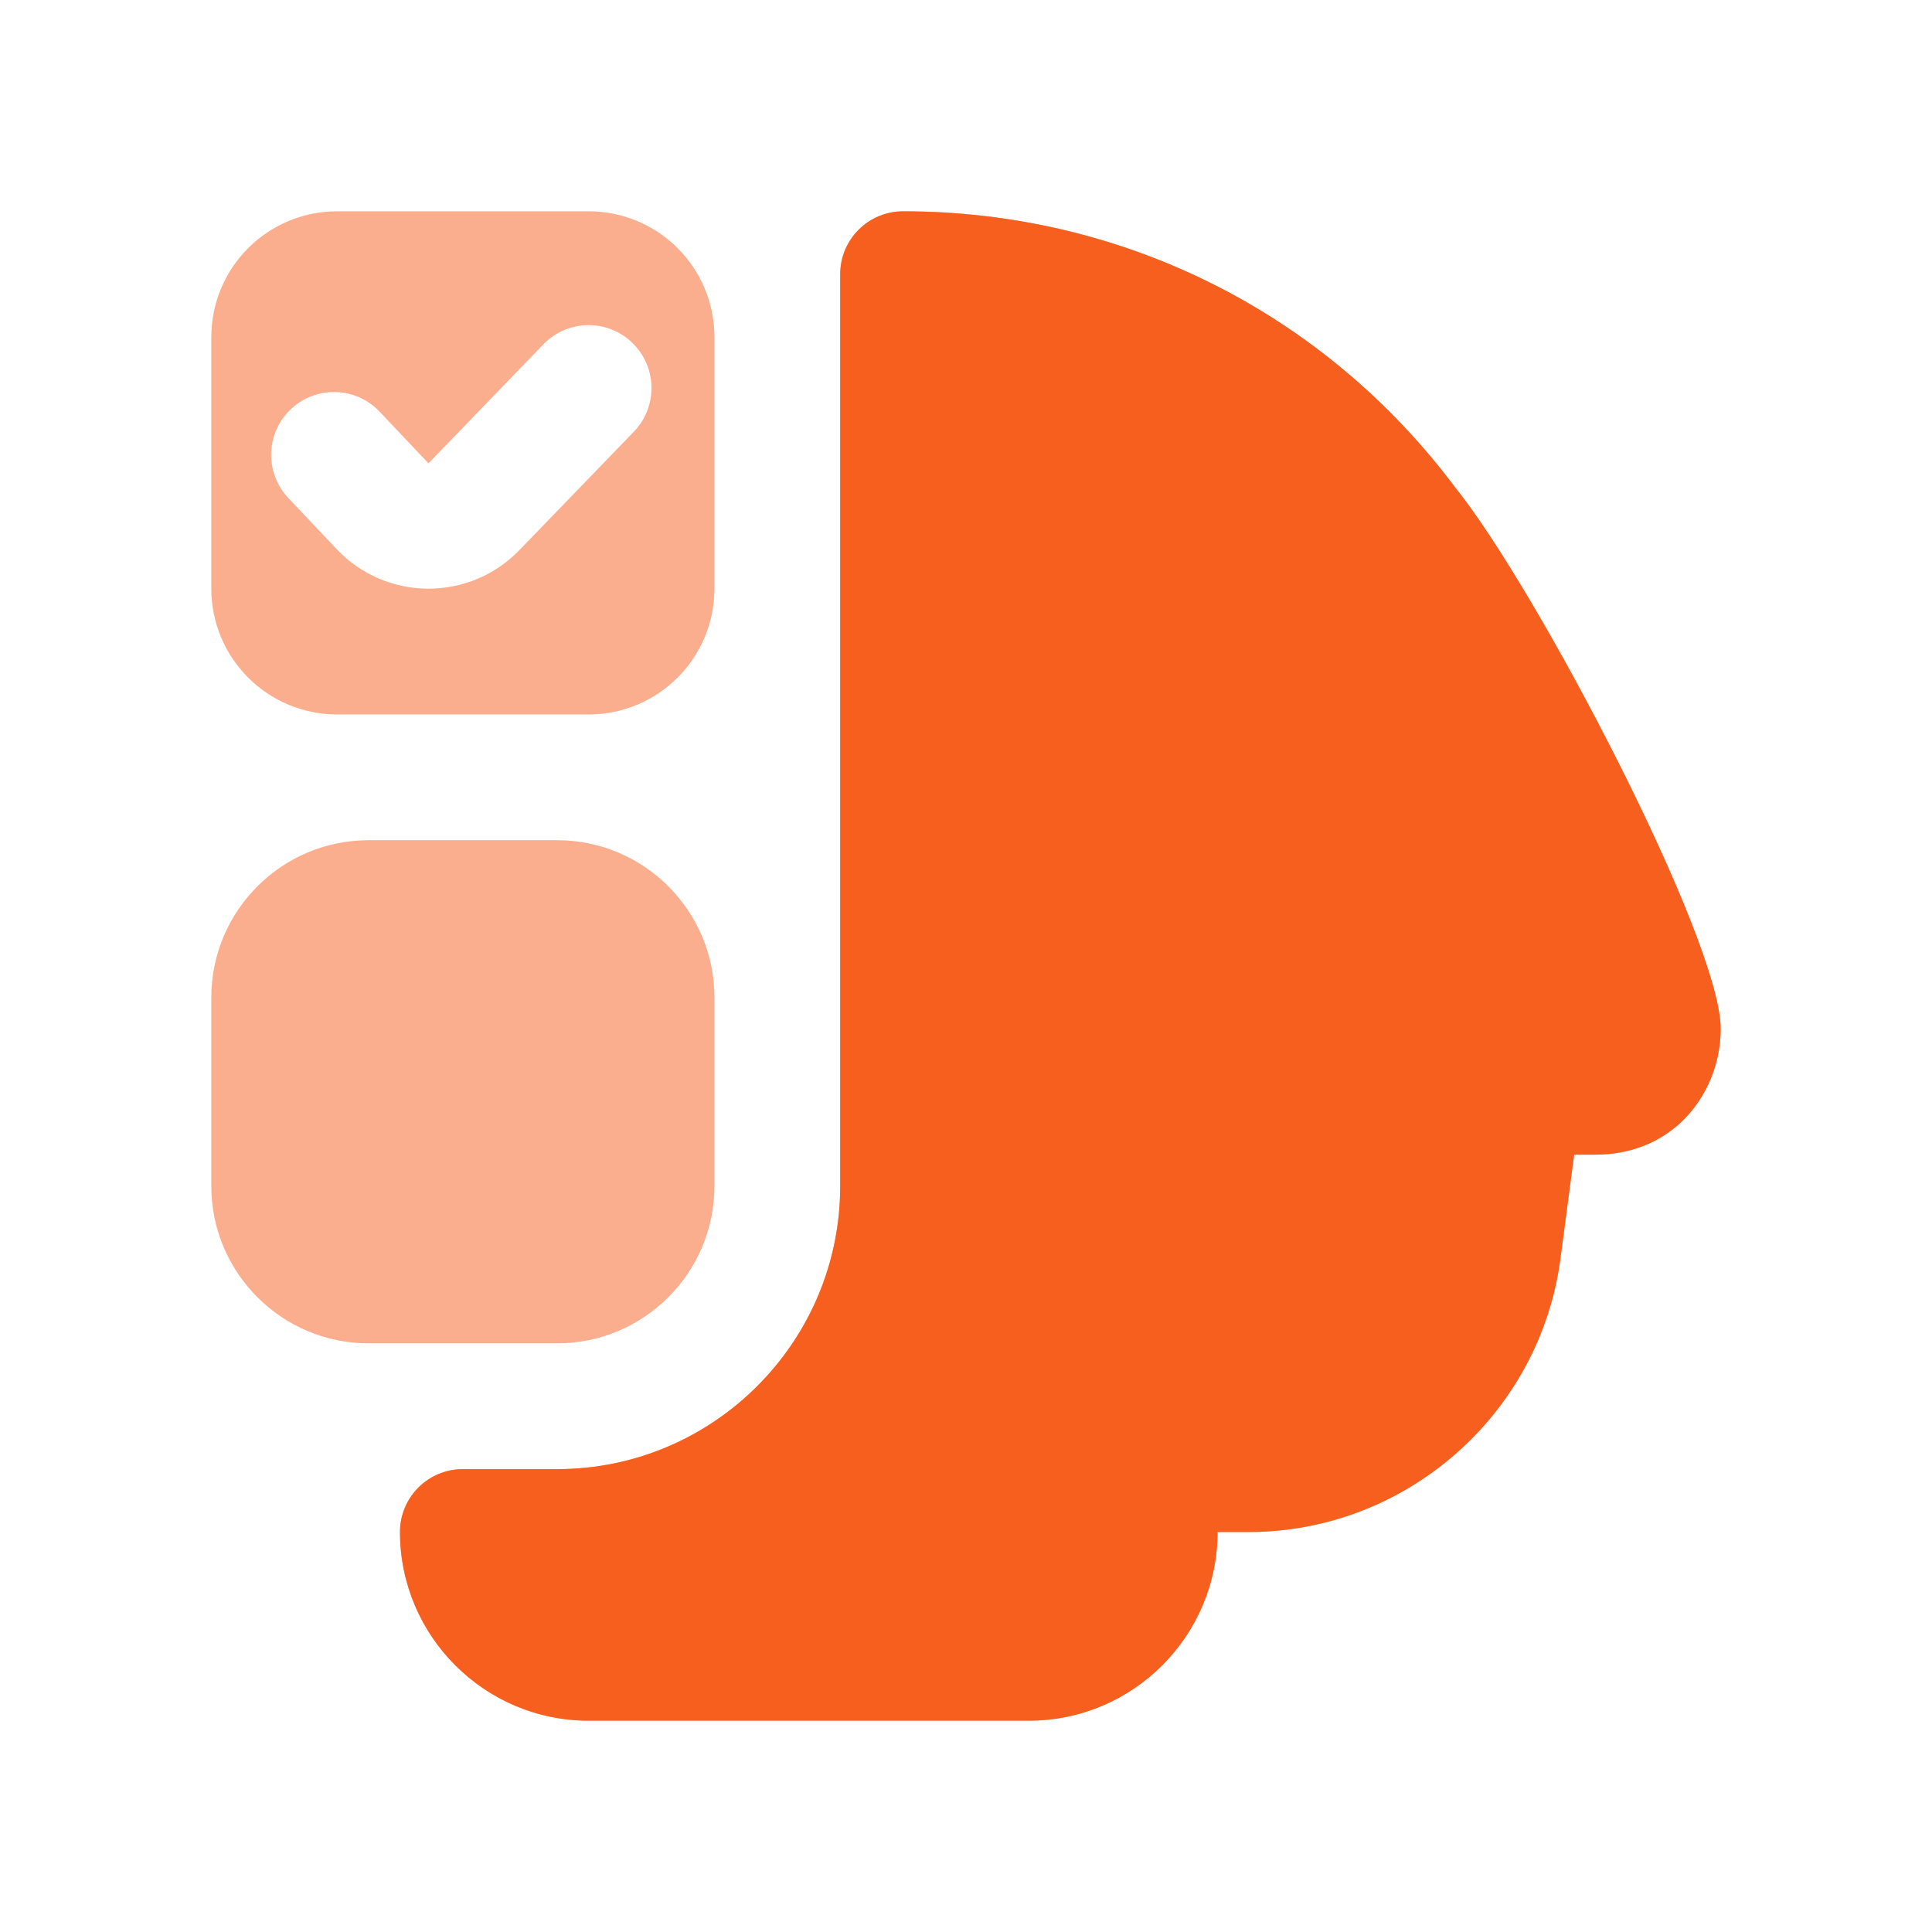
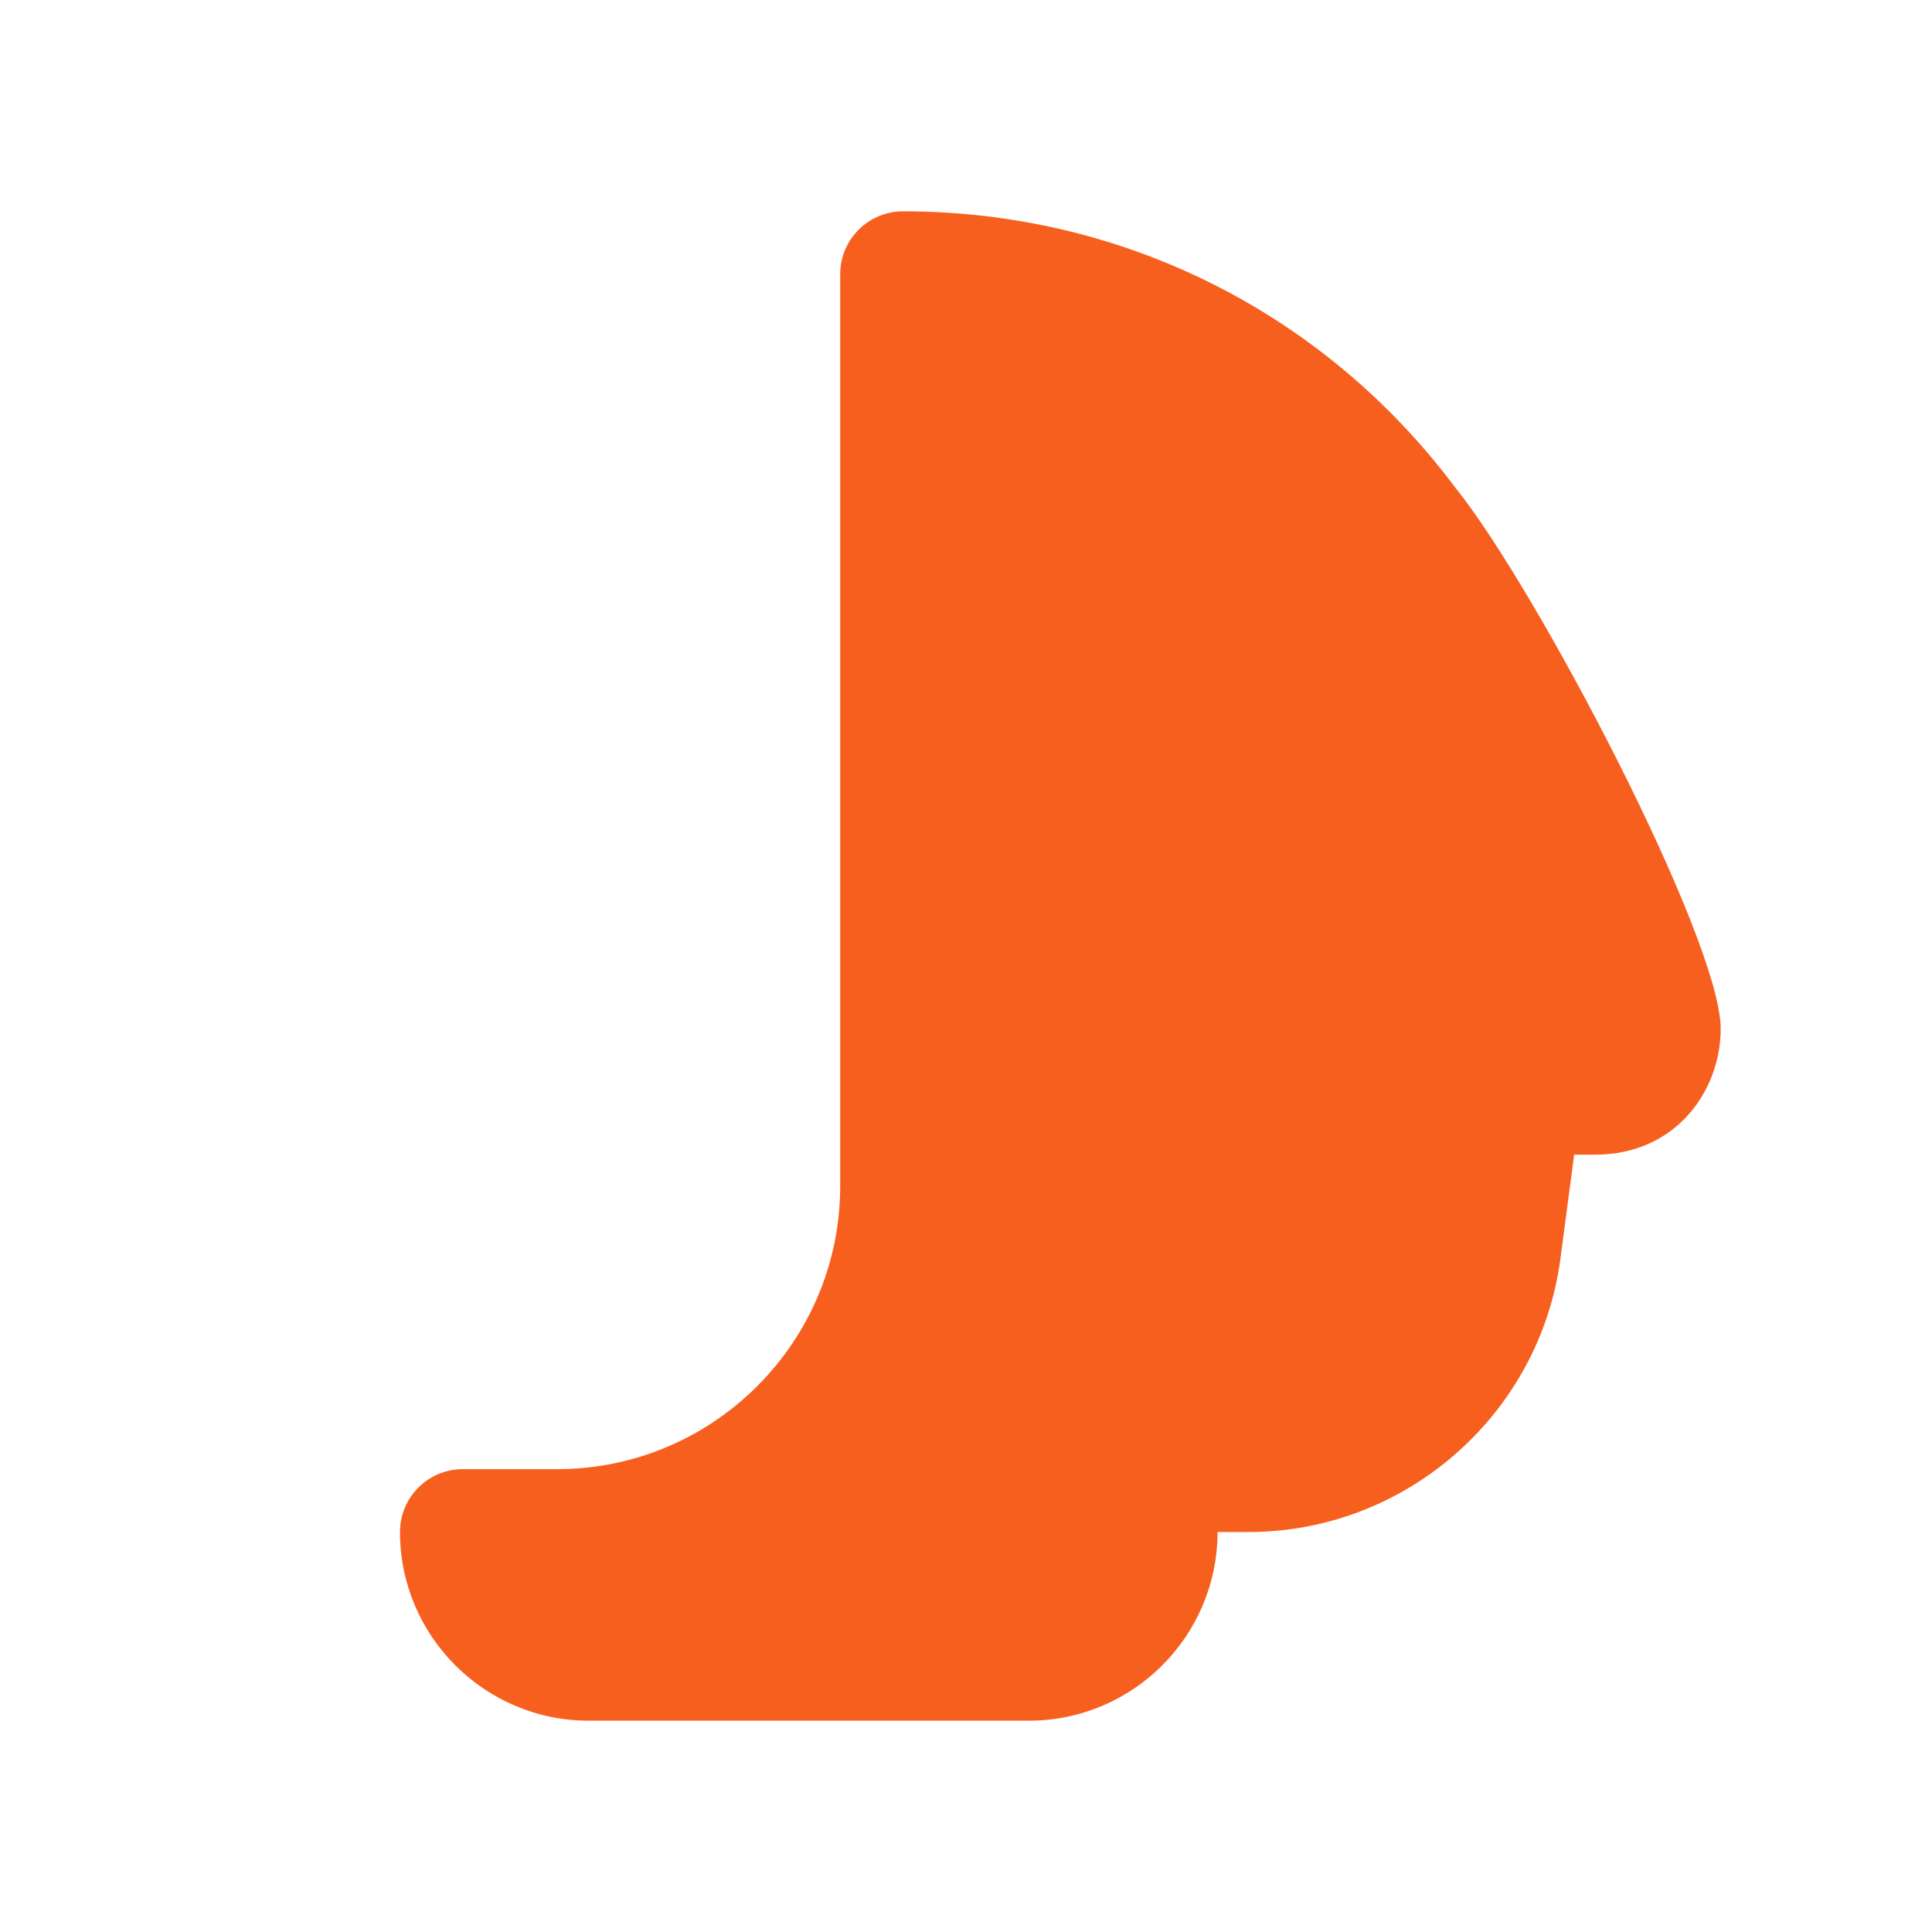
<svg xmlns="http://www.w3.org/2000/svg" width="64" height="64" viewBox="0 0 64 64" fill="none">
-   <path d="M13.25 50.75C13.25 54.196 16.054 57 19.5 57H34.083C37.529 57 40.333 54.196 40.333 50.75H41.362C46.567 50.75 51.006 46.858 51.69 41.7L52.146 38.25H52.833C55.54 38.25 57 36.104 57 34.083C57 31.127 50.892 19.471 48.202 16.144C43.867 10.354 37.185 7 29.917 7C28.765 7 27.833 7.933 27.833 9.083V39.292C27.833 44.46 23.627 48.667 18.458 48.667H15.333C14.181 48.667 13.25 49.6 13.25 50.75ZM7 33.042V39.292C7 42.163 9.335 44.5 12.208 44.5H18.458C21.331 44.5 23.667 42.163 23.667 39.292V33.042C23.667 30.171 21.331 27.833 18.458 27.833H12.208C9.335 27.833 7 30.171 7 33.042ZM19.5 7H11.167C8.865 7 7 8.865 7 11.167V19.5C7 21.802 8.865 23.667 11.167 23.667H19.5C21.802 23.667 23.667 21.802 23.667 19.5V11.167C23.667 8.865 21.802 7 19.5 7ZM20.998 14.3L17.206 18.223C15.548 19.938 12.794 19.925 11.154 18.192L9.552 16.498C8.787 15.69 8.794 14.425 9.565 13.625C10.387 12.769 11.76 12.775 12.575 13.637L14.194 15.348L18.002 11.406C18.817 10.562 20.169 10.558 20.988 11.398C21.775 12.204 21.779 13.49 20.996 14.302L20.998 14.3Z" fill="#F75F1E" fill-opacity="0.5" />
  <path d="M13.25 50.75C13.25 54.196 16.054 57 19.5 57H34.083C37.529 57 40.333 54.196 40.333 50.75H41.362C46.567 50.75 51.006 46.858 51.69 41.7L52.146 38.25H52.833C55.54 38.25 57 36.104 57 34.083C57 31.127 50.892 19.471 48.202 16.144C43.867 10.354 37.185 7 29.917 7C28.765 7 27.833 7.933 27.833 9.083V39.292C27.833 44.46 23.627 48.667 18.458 48.667H15.333C14.181 48.667 13.25 49.6 13.25 50.75Z" fill="#F75F1E" />
</svg>